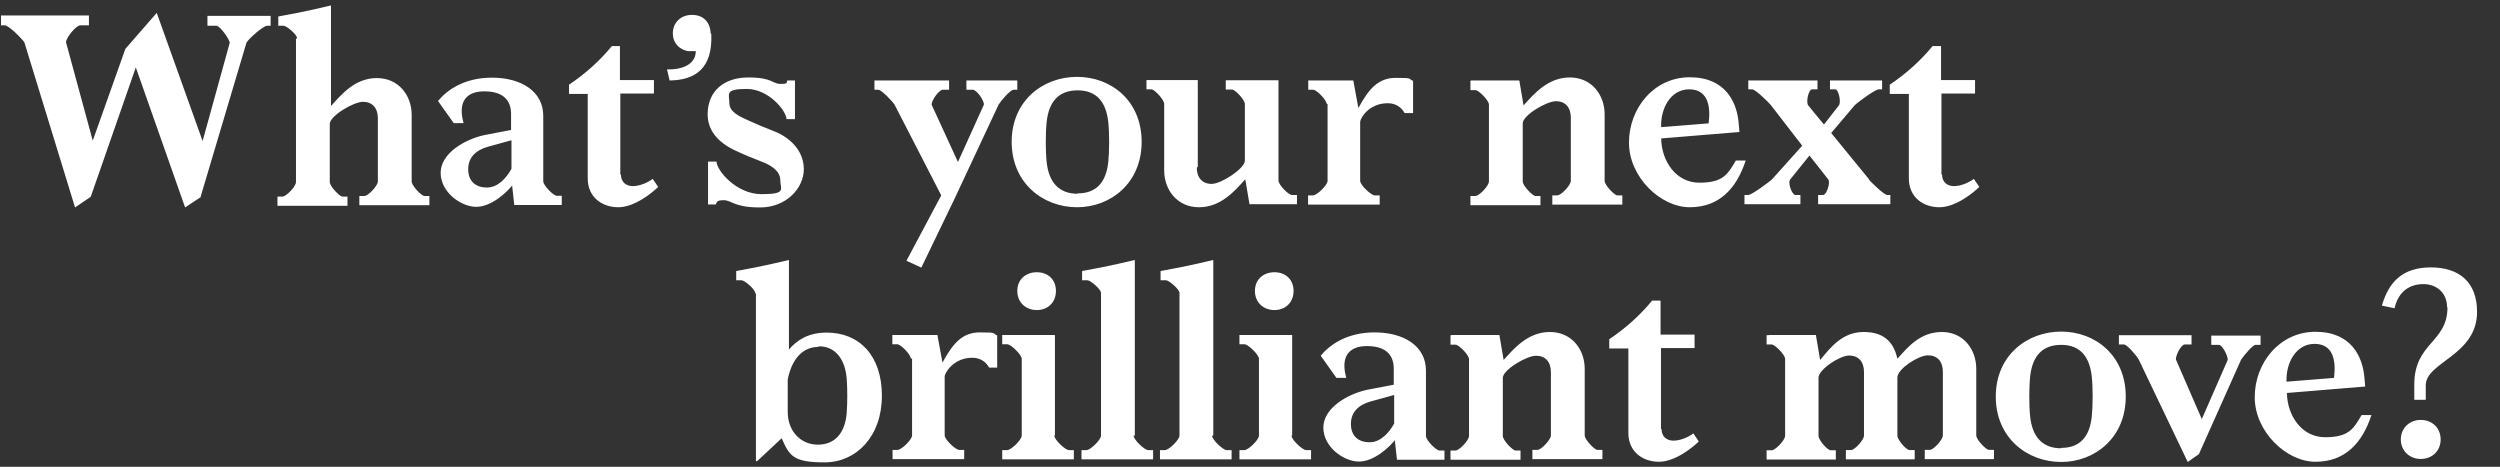
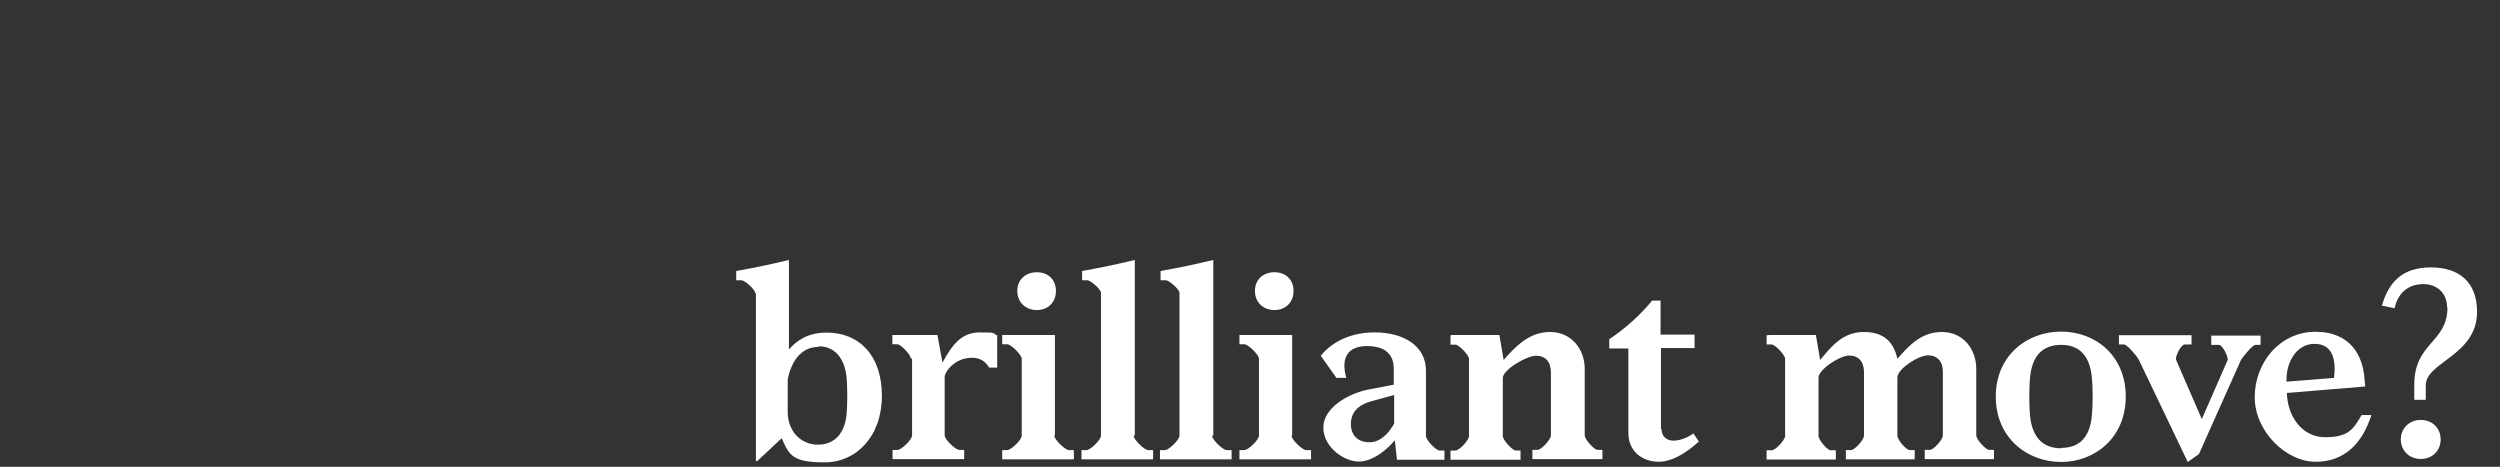
<svg xmlns="http://www.w3.org/2000/svg" id="Layer_1" width="1242.5" height="232" version="1.1" viewBox="0 0 1242.5 232">
  <rect x="0" y="0" width="1242.5" height="232" fill="#333333" stroke="none" />
  <defs>
    <style>
      .st0 {
        fill: #fff;
      }
    </style>
  </defs>
-   <path class="st0" d="M100,97.8l-8,5.3-24.5-69.6-22.4,64.3-7.8,5.3L12.1,21c-1.5-2.1-7.8-8.4-9.7-8.4H.5v-4.9h43.7v4.9h-4.4c-1.9,0-7,6.1-7,8.4l13.3,48.9,16.2-45.6,15.6-17.9,22.8,63.7,13.5-48.9c-.4-2.1-4.9-8.4-6.7-8.4h-4.4v-4.9h31.4v4.9h-1.7c-1.9,0-8.9,6.1-10.3,8.4l-22.8,76.6h.4ZM147.7,19.1c0-1.9-5.3-6.3-6.7-6.3h-2.7v-4.6c13.3-2.3,26.2-5.5,26.2-5.5v50c5.3-5.9,12-13.9,22.8-13.9s17.3,8.6,17.3,18.3v33.1c0,2.1,4.9,7.2,6.3,7.2h2.5v4.6h-34.8v-4.6h2.5c1.9,0,6.7-5.1,6.7-7.2v-31.4c0-5.1-2.7-8.2-7.4-8.2s-16.5,7-16.5,11v28.9c0,2.1,4.9,7.2,6.3,7.2h2.5v4.6h-34.8v-4.6h2.5c1.9,0,6.7-5.1,6.7-7.2V19.1h.4ZM255,91.6c-3,4-10.8,11.2-18.3,11.2s-17.7-7.2-17.7-16.9,12-16.7,21.9-18.8l13.1-2.5v-7.4c.2-7.8-4.4-11.8-13.3-11.8s-13.3,5.1-10.3,15.8h-4.9l-7.8-11c4-4.9,12.4-11.6,26.8-11.6s25.5,6.7,25.5,19v32.5c0,2.1,5.1,7.2,6.7,7.2h2.5v4.6h-23.6l-1.1-9.9.4-.4ZM254.2,69.7l-11.6,3.2c-6.1,1.7-9.9,5.3-9.9,11.2s3.6,9.1,9.3,9.1,9.9-5.1,12.2-9.3v-14.1ZM308.6,86.8c0,3.6,2.5,5.7,5.9,5.7s7.4-1.7,9.9-3.6l2.7,4c-2.7,2.7-11.6,10.1-19.8,10.1s-15.2-5.1-15.2-14.3v-42h-9.3v-4.6c8.2-5.5,15.4-12,21.3-19.2h4v16.9h16.9v6.7h-16.7v40.1l.2.2ZM353.5,16.8c.8,17.1-7.8,23-20.7,23.2l-1.3-5.5c7.6.2,14.3-2.5,14.3-9.1h-4c-4-.8-7.4-3.8-7.4-8.9s3.8-9.1,9.5-9.1,9.1,3.6,9.3,9.3h.2ZM356.1,80.3c0,4.2,9.7,16.2,22.4,16.2s9.3-2.5,9.3-7-4.6-7.4-9.1-9.1c-4.9-1.9-8.6-3.4-13.5-5.7-8.4-4-13.5-9.9-13.5-17.9,0-11.4,8-18.3,20.2-18.3s11.8,3.2,16,3.2,2.7-.6,3.4-1.7h3.8v19.2h-4.2c0-3.8-8.6-15-19.8-15s-8.6,2.7-8.6,7,4.6,6.5,9.3,8.6,8.2,3.6,13.1,5.5c7.6,3,14.6,9.5,14.6,18.8s-8.6,19-21.7,19-14.1-3.6-18.1-3.6-3.2,1.1-4,2.1h-3.8v-21.3h4.4ZM444.7,52.2c-1.1-1.9-6.7-7.6-8.2-7.6h-1.9v-4.6h37.1v4.6h-3.2c-1.7,0-5.5,5.1-5.5,7.4l13.1,28.5,12.9-28.5c0-2.5-3.8-7.4-5.5-7.4h-3.2v-4.6h25.3v4.6h-1.9c-1.5,0-6.1,5.3-7.4,7.4l-21.9,46.8-16.5,34.2-7.4-3.4,17.3-32.5-23-44.7-.2-.2ZM535.3,103c-16.9,0-32.5-12-32.5-32.5s15.6-32.3,32.5-32.3,32.1,11.8,32.1,32.3-15.4,32.5-32.1,32.5h0ZM535.6,96.1c9.5,0,14.1-5.7,15.2-15.4.6-5.7.6-14.6,0-20.2-1.1-9.7-5.7-15.6-15.2-15.6s-14.3,5.7-15.4,15.6c-.6,5.7-.6,14.6,0,20.2,1.1,9.7,5.9,15.6,15.4,15.6v-.2ZM594.8,83.2c0,5.1,2.7,8.2,7.4,8.2s16.5-7.6,16.5-11.6v-28.1c0-2.1-4.9-7.2-6.3-7.2h-3.2v-4.6h26.2v49.8c0,2.1,4.9,7.2,6.7,7.2h2.5v4.6h-23.6l-2.1-12.4c-5.3,5.9-12.2,13.9-23,13.9s-17.3-8.6-17.3-18.3v-33.1c0-2.1-4.9-7.2-6.3-7.2h-2.5v-4.6h25.5v43.2l-.4.2ZM659.4,51.8c0-2.1-5.1-7.2-6.7-7.2h-2.5v-4.6h22.4l2.5,13.7c5.1-9.3,9.7-15,18.6-15s5.9.4,8.6,1.5v16h-4.2c-1.5-2.7-4.2-4.9-8.4-4.9-9.5,0-13.7,7.6-13.7,9.3v29.3c0,2.1,5.5,7.2,7.2,7.2h2.5v4.6h-35.6v-4.6h2.5c1.9,0,7.2-5.1,7.2-7.2v-38.2h-.2ZM731.5,40h23.6l2.1,12.4c5.3-5.9,12.2-13.9,23-13.9s17.3,8.6,17.3,18.3v33.1c0,2.1,4.9,7.2,6.3,7.2h2.5v4.6h-34.8v-4.6h2.5c1.9,0,6.7-5.1,6.7-7.2v-31.4c0-5.1-2.7-8.2-7.4-8.2s-16.5,7-16.5,11v28.9c0,2.1,4.9,7.2,6.3,7.2h2.5v4.6h-34.8v-4.6h2.5c1.9,0,6.7-5.1,6.7-7.2v-38.2c0-2.1-5.1-7.2-6.7-7.2h-2.5v-4.6l.4-.2ZM825.6,68.9c.2,11,7.2,21.9,19,21.9s14.1-4.2,18.1-11h4.9c-4.6,14.1-13.3,23.2-27.8,23.2s-30.2-15-30.2-32.1,12.4-32.5,30.2-32.5,23.4,12.4,24.3,22.6l.4,4.6-38.8,3.2ZM849.2,61.3c1.1-8.6-.4-16.9-9.7-16.9s-14.3,9.7-13.9,18.8l23.8-1.9h-.2ZM928.7,89.1c1.1,1.3,7.6,7.8,9.3,7.8h1.5v4.6h-35.9v-4.6h2.5c1.7,0,3.8-6.3,2.5-7.8l-9.3-11.8-9.5,11.8c-1.5,1.5.8,7.8,2.5,7.8h2.5v4.6h-27.8v-4.6h1.9c1.7,0,10.8-6.7,12-8l14.8-16.5-15.6-20.2c-1.1-1.3-7.6-7.8-9.3-7.8h-1.9v-4.4h34.4v4.4h-2.7c-1.7,0-3.2,6.3-1.9,8l7.8,9.5,7.4-9.5c1.3-1.7-.2-8-1.7-8h-2.7v-4.4h25.9v4.4h-1.7c-1.7,0-10.8,6.7-12,8l-11.6,13.7,18.8,23h-.2ZM965.2,86.8c0,3.6,2.5,5.7,5.9,5.7s7.4-1.7,9.9-3.6l2.7,4c-2.7,2.7-11.6,10.1-19.8,10.1s-15.2-5.1-15.2-14.3v-42h-9.5v-4.6c8.2-5.5,15.4-12,21.3-19.2h4.2v16.9h16.9v6.7h-16.7v40.1l.2.2Z" />
-   <path class="st0" d="M375.3,145.6c0-1.9-5.3-6.3-6.7-6.3h-2.7v-4.6c13.3-2.3,26.2-5.5,26.2-5.5v44.5c4-4.6,9.5-8.4,18.8-8.4,16,0,27.4,11.2,27.4,31.4s-12.7,33.1-28.5,33.1-17.5-3.4-21.3-12l-12.2,11.4h-.6v-83.1l-.2-.4ZM406.9,172.4c-9.1,0-13.7,7.6-15.4,16.2v16.2c0,9.3,6.3,16.2,15,16.2s13.5-6.1,14.3-15.6c.4-5.5.4-12,0-17.3-.8-9.7-5.7-16-13.9-16v.2ZM452.7,178.3c0-2.1-5.1-7.2-6.7-7.2h-2.5v-4.6h22.4l2.5,13.7c5.1-9.3,9.7-15,18.6-15s5.9.4,8.6,1.5v16h-4c-1.5-2.7-4.2-4.9-8.4-4.9-9.3,0-13.7,7.6-13.7,9.3v29.3c0,2.1,5.5,7.2,7.2,7.2h2.5v4.6h-35.6v-4.6h2.5c1.9,0,7.2-5.1,7.2-7.2v-38.2h-.4ZM505.6,144.6c0-5.7,4.2-9.3,9.7-9.3s9.5,3.6,9.5,9.3-4,9.5-9.5,9.5-9.7-3.8-9.7-9.5ZM524,216.5c0,2.1,5.5,7.2,7.2,7.2h2.5v4.6h-35.6v-4.6h2.5c1.9,0,7.2-5.1,7.2-7.2v-38.2c0-1.9-5.3-7.2-7.2-7.2h-2.5v-4.6h26.2v49.8l-.2.2ZM563.4,216.5c0,2.1,5.5,7.2,7.2,7.2h2.5v4.6h-35.6v-4.6h2.5c1.9,0,7.2-5.1,7.2-7.2v-70.9c0-1.9-5.3-6.3-6.7-6.3h-2.7v-4.6c13.3-2.3,26.2-5.5,26.2-5.5v87.3h-.4ZM602.4,216.5c0,2.1,5.5,7.2,7.2,7.2h2.5v4.6h-35.6v-4.6h2.5c1.9,0,7.2-5.1,7.2-7.2v-70.9c0-1.9-5.3-6.3-6.7-6.3h-2.7v-4.6c13.3-2.3,26.2-5.5,26.2-5.5v87.3h-.4ZM623.7,144.6c0-5.7,4.2-9.3,9.7-9.3s9.5,3.6,9.5,9.3-4,9.5-9.5,9.5-9.7-3.8-9.7-9.5ZM641.9,216.5c0,2.1,5.5,7.2,7.2,7.2h2.5v4.6h-35.6v-4.6h2.5c1.9,0,7.2-5.1,7.2-7.2v-38.2c0-1.9-5.3-7.2-7.2-7.2h-2.5v-4.6h26.2v49.8l-.2.2ZM693.7,218.2c-3,4-10.8,11.2-18.3,11.2s-17.7-7.2-17.7-16.9,12-16.7,21.9-18.8l13.1-2.5v-7.4c.2-7.8-4.4-11.8-13.3-11.8s-13.3,5.1-10.3,15.8h-4.9l-7.8-11c4-4.9,12.4-11.6,26.8-11.6s25.5,6.7,25.5,19v32.5c0,2.1,5.1,7.2,6.7,7.2h2.5v4.6h-23.6l-1.1-9.9.4-.4ZM692.9,196.3l-11.6,3.2c-6.1,1.7-9.9,5.3-9.9,11.2s3.6,9.1,9.3,9.1,9.9-5.1,12.2-9.3v-14.1ZM721.6,166.5h23.6l2.1,12.4c5.3-5.9,12.2-13.9,23-13.9s17.3,8.6,17.3,18.3v33.1c0,2.1,4.9,7.2,6.3,7.2h2.5v4.6h-34.8v-4.6h2.5c1.9,0,6.7-5.1,6.7-7.2v-31.4c0-5.1-2.7-8.2-7.4-8.2s-16.5,7-16.5,11v28.9c0,2.1,4.9,7.2,6.3,7.2h2.5v4.6h-34.8v-4.6h2.5c1.9,0,6.7-5.1,6.7-7.2v-38.2c0-2.1-5.1-7.2-6.7-7.2h-2.5v-4.6l.4-.2ZM825.8,213.3c0,3.6,2.5,5.7,5.9,5.7s7.4-1.7,9.9-3.6l2.7,4c-2.7,2.7-11.6,10.1-19.8,10.1s-15.2-5.1-15.2-14.3v-42h-9.5v-4.6c8.2-5.5,15.4-12,21.3-19.2h4.2v16.9h16.9v6.7h-16.7v40.1l.2.2ZM879.3,166.5h23.2l2.1,12.4c5.3-6.3,11-13.9,21.7-13.9s15,5.7,16.7,13.3c5.3-5.9,11.4-13.3,22.1-13.3s17.1,8.6,17.1,18.3v33.1c0,2.1,4.9,7.2,6.3,7.2h2.5v4.6h-34.4v-4.6h2.5c1.9,0,6.5-5.1,6.5-7.2v-31.6c0-5.1-2.7-8.2-7.4-8.2s-14.8,6.5-15.2,10.8v29.1c0,2.1,4.4,7.2,6.1,7.2h2.5v4.6h-34.2v-4.6h2.5c1.9,0,6.5-5.1,6.5-7.2v-31.6c0-5.1-2.7-8.2-7.4-8.2s-15.2,7-15.2,11v28.9c0,2.1,4.4,7.2,6.1,7.2h2.5v4.6h-34.4v-4.6h2.5c1.9,0,6.7-5.1,6.7-7.2v-38.2c0-2.1-5.1-7.2-6.7-7.2h-2.5v-4.6h.8ZM1024.4,229.6c-16.9,0-32.5-12-32.5-32.5s15.6-32.3,32.5-32.3,32.1,11.8,32.1,32.3-15.4,32.5-32.1,32.5ZM1024.4,222.6c9.5,0,14.1-5.7,15.2-15.4.6-5.7.6-14.6,0-20.2-1.1-9.7-5.7-15.6-15.2-15.6s-14.3,5.7-15.4,15.6c-.6,5.7-.6,14.6,0,20.2,1.1,9.7,5.9,15.6,15.4,15.6v-.2ZM1093,225.6l-5.7,4-24.3-50.8c-1.1-2.1-5.9-7.6-7.4-7.6h-2.5v-4.6h36.1v4.6h-3.4c-1.7,0-4.4,5.1-4.4,7.4l12.9,29.7,12.9-29.5c0-2.1-2.7-7.4-4.4-7.4h-3.8v-4.6h24.5v4.6h-2.5c-1.5,0-5.9,5.5-7.2,7.4l-20.9,46.8h.2ZM1136.6,195.4c.2,11,7.2,21.9,19,21.9s14.1-4.2,18.1-11h4.9c-4.6,14.1-13.3,23.2-27.8,23.2s-30.2-15-30.2-32.1,12.4-32.5,30.2-32.5,23.4,12.4,24.3,22.6l.4,4.6-38.8,3.2h0ZM1160,187.8c1.1-8.6-.4-16.9-9.7-16.9s-14.3,9.7-13.9,18.8l23.8-1.9h-.2ZM1216.2,152.8c0-7.4-5.3-11.6-11.8-11.6s-12.4,3.4-14.3,12l-6.3-1.3c3.4-11.8,10.3-19,24.3-19s23,7.2,23,22.1c0,21.7-25.5,24.9-25.5,36.5v7.2h-5.7v-7.6c0-20.9,16.5-20.7,16.5-38.4h0ZM1193.2,218.4c0,5.5,4.2,9.7,9.9,9.7s9.9-4,9.9-9.7-4.2-9.7-9.9-9.7-9.9,4.2-9.9,9.7Z" />
+   <path class="st0" d="M375.3,145.6c0-1.9-5.3-6.3-6.7-6.3h-2.7v-4.6c13.3-2.3,26.2-5.5,26.2-5.5v44.5c4-4.6,9.5-8.4,18.8-8.4,16,0,27.4,11.2,27.4,31.4s-12.7,33.1-28.5,33.1-17.5-3.4-21.3-12l-12.2,11.4h-.6v-83.1l-.2-.4ZM406.9,172.4c-9.1,0-13.7,7.6-15.4,16.2v16.2c0,9.3,6.3,16.2,15,16.2s13.5-6.1,14.3-15.6c.4-5.5.4-12,0-17.3-.8-9.7-5.7-16-13.9-16v.2ZM452.7,178.3c0-2.1-5.1-7.2-6.7-7.2h-2.5v-4.6h22.4l2.5,13.7c5.1-9.3,9.7-15,18.6-15s5.9.4,8.6,1.5v16h-4c-1.5-2.7-4.2-4.9-8.4-4.9-9.3,0-13.7,7.6-13.7,9.3v29.3c0,2.1,5.5,7.2,7.2,7.2h2.5v4.6h-35.6v-4.6h2.5c1.9,0,7.2-5.1,7.2-7.2v-38.2h-.4ZM505.6,144.6c0-5.7,4.2-9.3,9.7-9.3s9.5,3.6,9.5,9.3-4,9.5-9.5,9.5-9.7-3.8-9.7-9.5ZM524,216.5c0,2.1,5.5,7.2,7.2,7.2h2.5v4.6h-35.6v-4.6h2.5c1.9,0,7.2-5.1,7.2-7.2v-38.2c0-1.9-5.3-7.2-7.2-7.2h-2.5v-4.6h26.2v49.8l-.2.2ZM563.4,216.5c0,2.1,5.5,7.2,7.2,7.2h2.5v4.6h-35.6v-4.6h2.5c1.9,0,7.2-5.1,7.2-7.2v-70.9c0-1.9-5.3-6.3-6.7-6.3h-2.7v-4.6c13.3-2.3,26.2-5.5,26.2-5.5v87.3h-.4ZM602.4,216.5c0,2.1,5.5,7.2,7.2,7.2h2.5v4.6h-35.6v-4.6h2.5c1.9,0,7.2-5.1,7.2-7.2v-70.9c0-1.9-5.3-6.3-6.7-6.3h-2.7v-4.6c13.3-2.3,26.2-5.5,26.2-5.5v87.3h-.4ZM623.7,144.6c0-5.7,4.2-9.3,9.7-9.3s9.5,3.6,9.5,9.3-4,9.5-9.5,9.5-9.7-3.8-9.7-9.5ZM641.9,216.5c0,2.1,5.5,7.2,7.2,7.2h2.5v4.6h-35.6v-4.6h2.5c1.9,0,7.2-5.1,7.2-7.2v-38.2c0-1.9-5.3-7.2-7.2-7.2h-2.5v-4.6h26.2v49.8l-.2.2ZM693.7,218.2c-3,4-10.8,11.2-18.3,11.2s-17.7-7.2-17.7-16.9,12-16.7,21.9-18.8l13.1-2.5v-7.4c.2-7.8-4.4-11.8-13.3-11.8s-13.3,5.1-10.3,15.8h-4.9l-7.8-11c4-4.9,12.4-11.6,26.8-11.6s25.5,6.7,25.5,19v32.5c0,2.1,5.1,7.2,6.7,7.2h2.5v4.6h-23.6l-1.1-9.9.4-.4ZM692.9,196.3l-11.6,3.2c-6.1,1.7-9.9,5.3-9.9,11.2s3.6,9.1,9.3,9.1,9.9-5.1,12.2-9.3v-14.1ZM721.6,166.5h23.6l2.1,12.4c5.3-5.9,12.2-13.9,23-13.9s17.3,8.6,17.3,18.3v33.1c0,2.1,4.9,7.2,6.3,7.2h2.5v4.6h-34.8v-4.6h2.5c1.9,0,6.7-5.1,6.7-7.2v-31.4c0-5.1-2.7-8.2-7.4-8.2s-16.5,7-16.5,11v28.9c0,2.1,4.9,7.2,6.3,7.2h2.5v4.6h-34.8v-4.6h2.5c1.9,0,6.7-5.1,6.7-7.2v-38.2c0-2.1-5.1-7.2-6.7-7.2h-2.5v-4.6l.4-.2ZM825.8,213.3c0,3.6,2.5,5.7,5.9,5.7s7.4-1.7,9.9-3.6l2.7,4c-2.7,2.7-11.6,10.1-19.8,10.1s-15.2-5.1-15.2-14.3v-42h-9.5v-4.6c8.2-5.5,15.4-12,21.3-19.2h4.2v16.9h16.9v6.7h-16.7v40.1l.2.2ZM879.3,166.5h23.2l2.1,12.4c5.3-6.3,11-13.9,21.7-13.9s15,5.7,16.7,13.3c5.3-5.9,11.4-13.3,22.1-13.3s17.1,8.6,17.1,18.3v33.1c0,2.1,4.9,7.2,6.3,7.2h2.5v4.6h-34.4v-4.6h2.5c1.9,0,6.5-5.1,6.5-7.2v-31.6c0-5.1-2.7-8.2-7.4-8.2s-14.8,6.5-15.2,10.8v29.1c0,2.1,4.4,7.2,6.1,7.2h2.5v4.6h-34.2v-4.6h2.5c1.9,0,6.5-5.1,6.5-7.2v-31.6c0-5.1-2.7-8.2-7.4-8.2s-15.2,7-15.2,11v28.9c0,2.1,4.4,7.2,6.1,7.2h2.5v4.6h-34.4v-4.6h2.5c1.9,0,6.7-5.1,6.7-7.2v-38.2c0-2.1-5.1-7.2-6.7-7.2h-2.5v-4.6h.8ZM1024.4,229.6c-16.9,0-32.5-12-32.5-32.5s15.6-32.3,32.5-32.3,32.1,11.8,32.1,32.3-15.4,32.5-32.1,32.5ZM1024.4,222.6c9.5,0,14.1-5.7,15.2-15.4.6-5.7.6-14.6,0-20.2-1.1-9.7-5.7-15.6-15.2-15.6s-14.3,5.7-15.4,15.6c-.6,5.7-.6,14.6,0,20.2,1.1,9.7,5.9,15.6,15.4,15.6v-.2ZM1093,225.6l-5.7,4-24.3-50.8c-1.1-2.1-5.9-7.6-7.4-7.6h-2.5v-4.6h36.1v4.6h-3.4c-1.7,0-4.4,5.1-4.4,7.4l12.9,29.7,12.9-29.5c0-2.1-2.7-7.4-4.4-7.4h-3.8v-4.6h24.5v4.6h-2.5c-1.5,0-5.9,5.5-7.2,7.4l-20.9,46.8h.2M1136.6,195.4c.2,11,7.2,21.9,19,21.9s14.1-4.2,18.1-11h4.9c-4.6,14.1-13.3,23.2-27.8,23.2s-30.2-15-30.2-32.1,12.4-32.5,30.2-32.5,23.4,12.4,24.3,22.6l.4,4.6-38.8,3.2h0ZM1160,187.8c1.1-8.6-.4-16.9-9.7-16.9s-14.3,9.7-13.9,18.8l23.8-1.9h-.2ZM1216.2,152.8c0-7.4-5.3-11.6-11.8-11.6s-12.4,3.4-14.3,12l-6.3-1.3c3.4-11.8,10.3-19,24.3-19s23,7.2,23,22.1c0,21.7-25.5,24.9-25.5,36.5v7.2h-5.7v-7.6c0-20.9,16.5-20.7,16.5-38.4h0ZM1193.2,218.4c0,5.5,4.2,9.7,9.9,9.7s9.9-4,9.9-9.7-4.2-9.7-9.9-9.7-9.9,4.2-9.9,9.7Z" />
</svg>